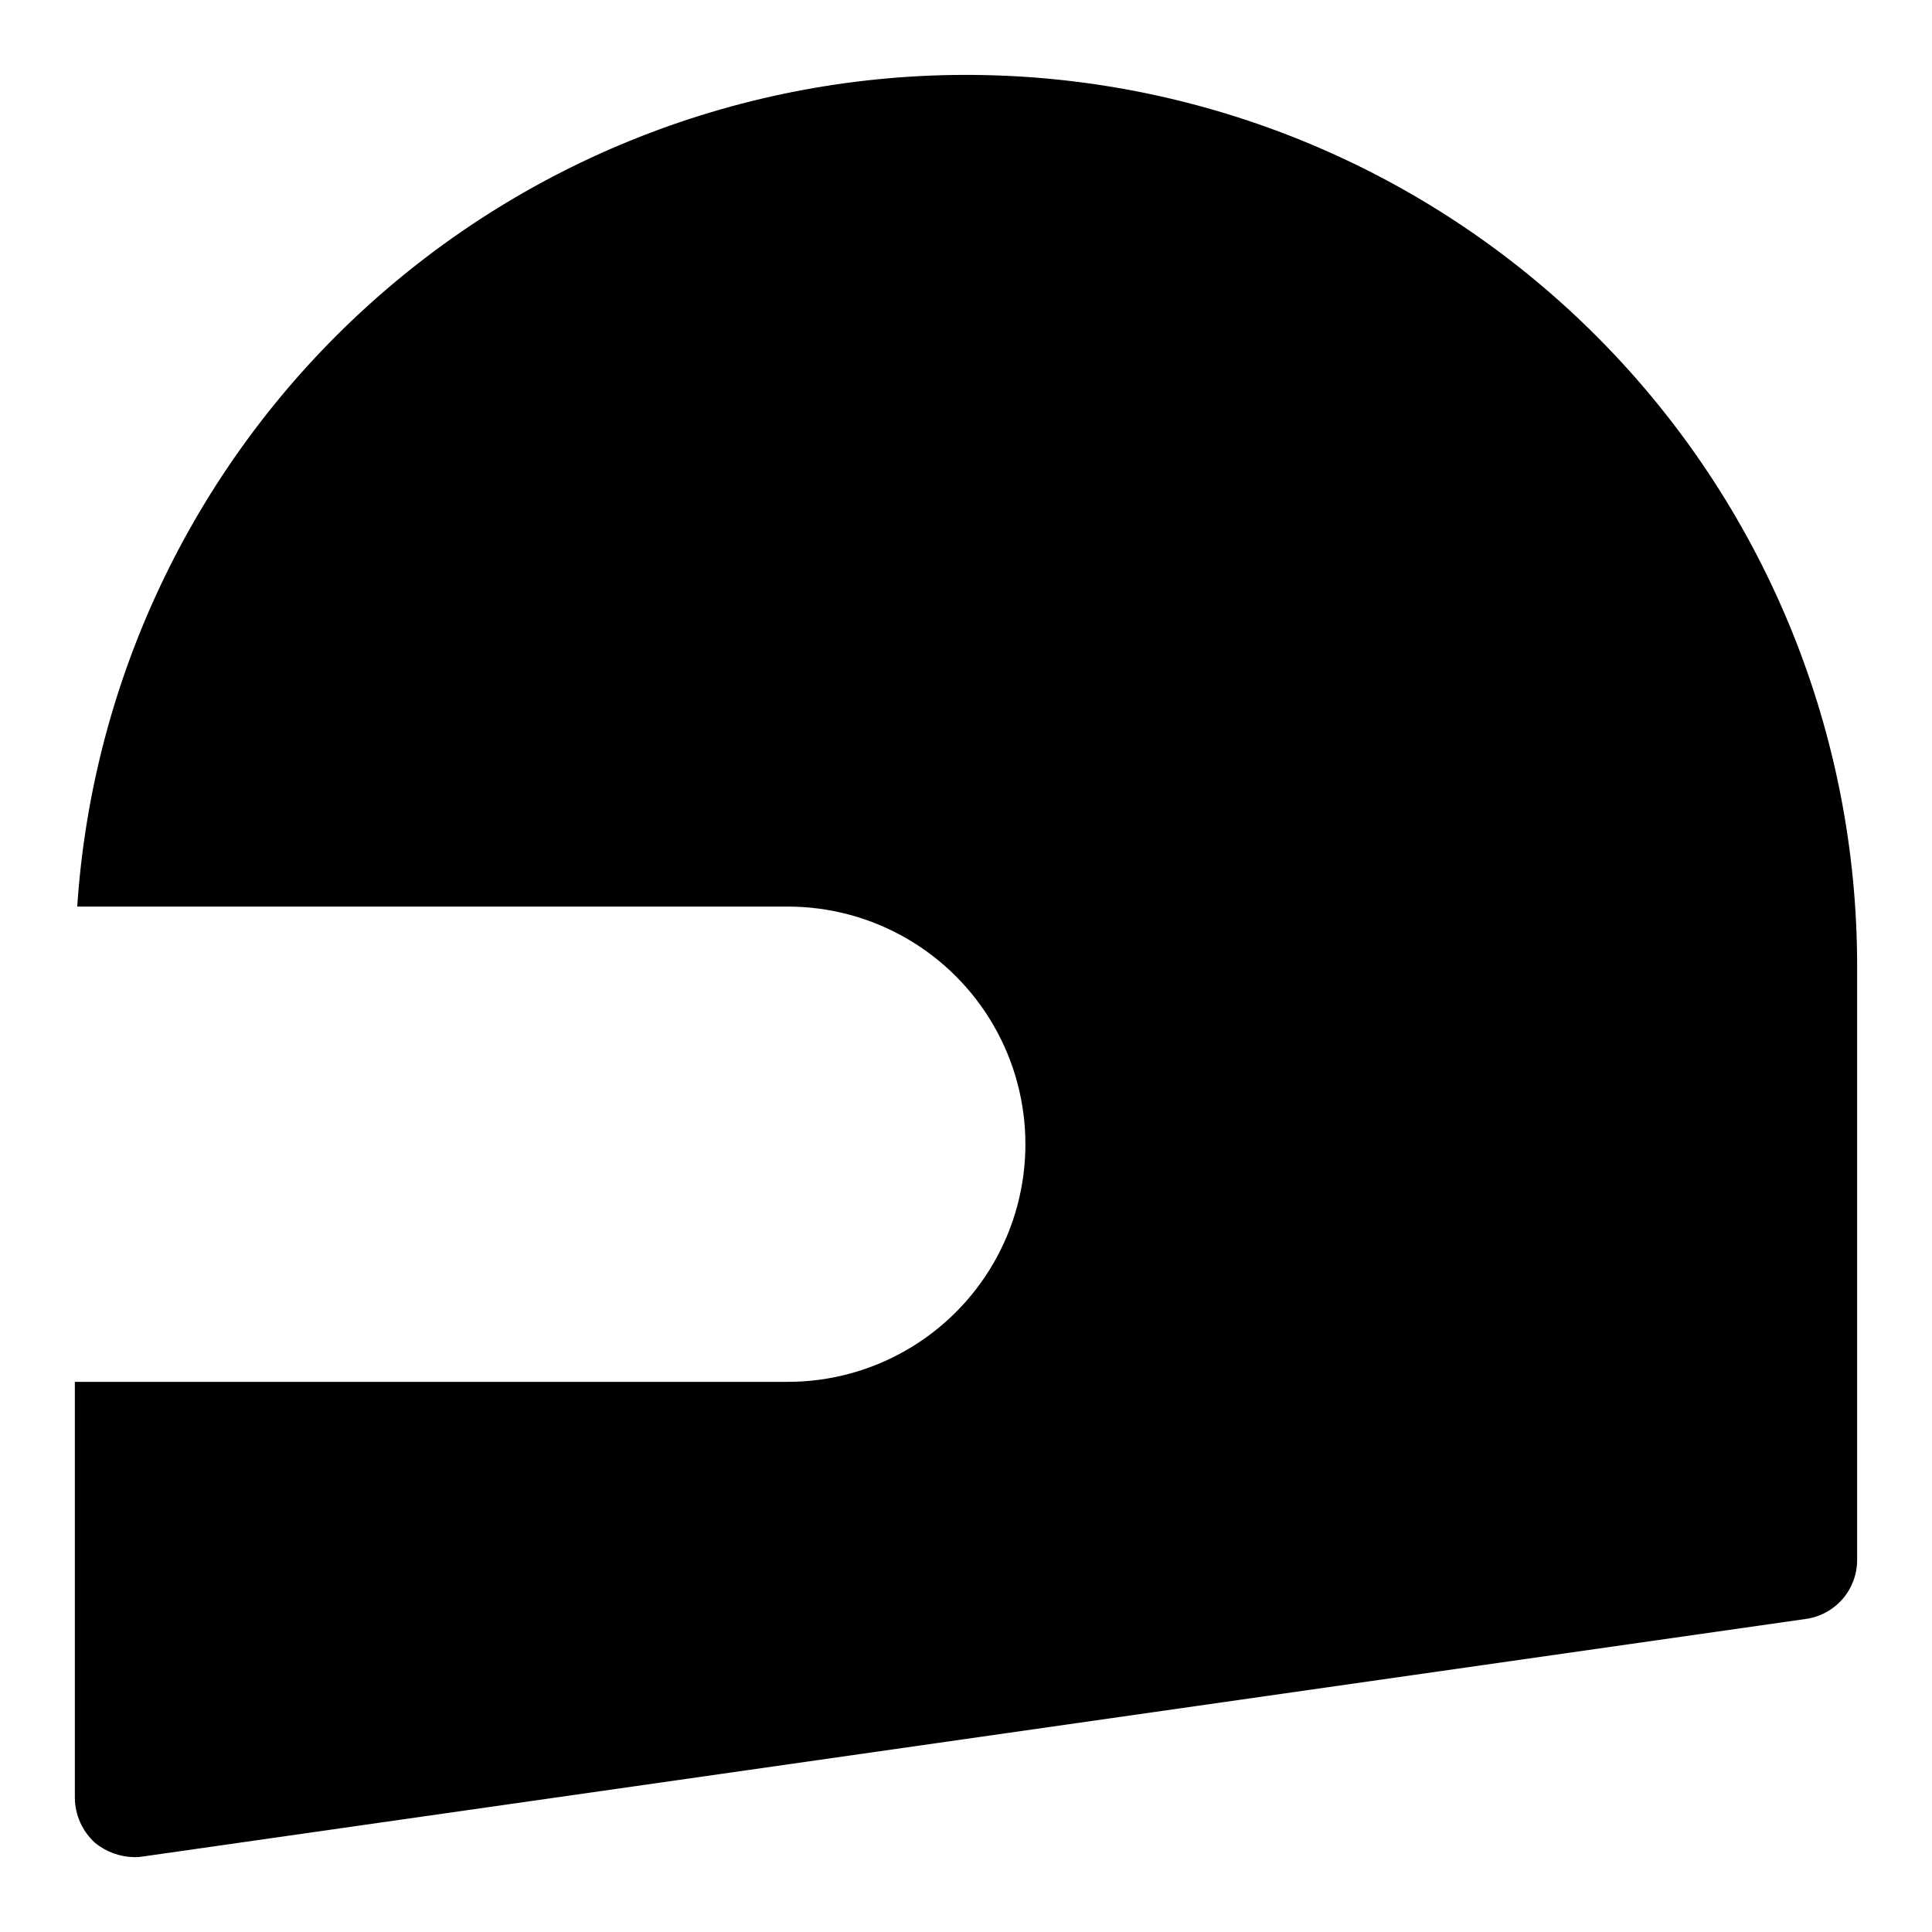
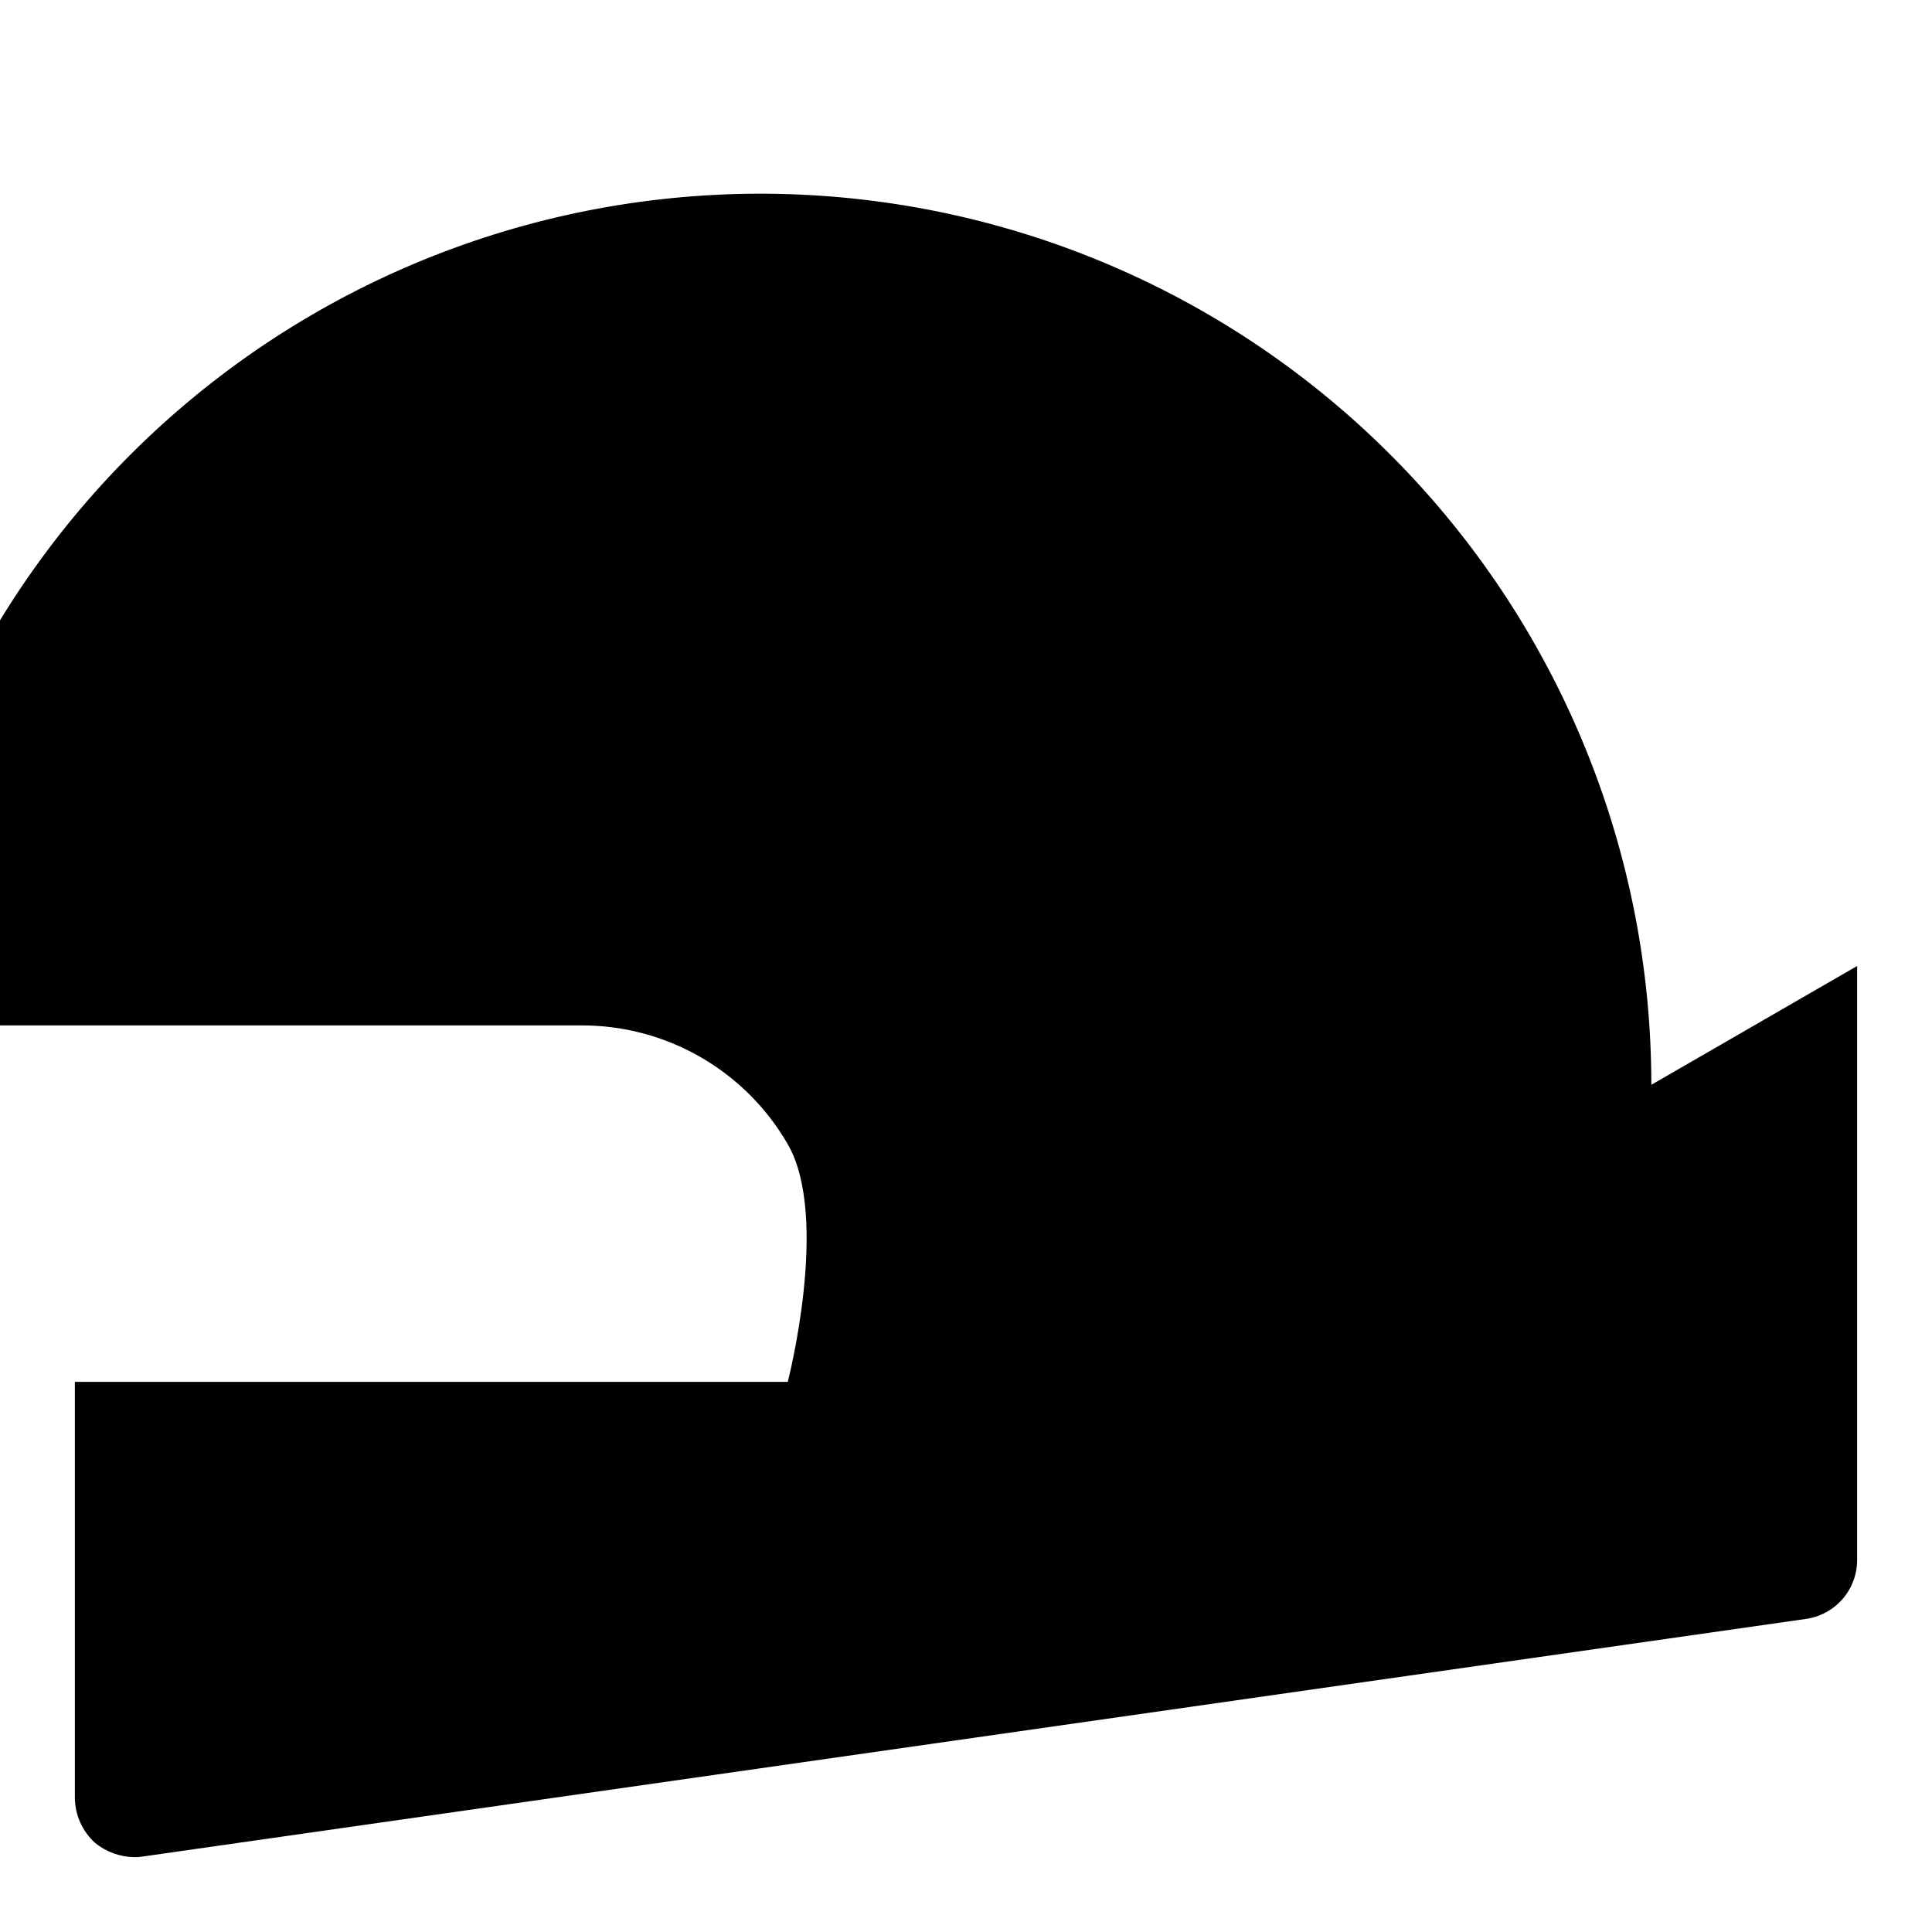
<svg xmlns="http://www.w3.org/2000/svg" fill="#000000" width="800px" height="800px" version="1.1" viewBox="144 144 512 512">
-   <path d="m636.16 400v157.44c-0.008 3.793-1.379 7.457-3.863 10.32-2.488 2.863-5.922 4.731-9.676 5.269l-440.83 62.977-0.004-0.004c-0.727 0.133-1.465 0.184-2.203 0.16-3.789-0.055-7.453-1.387-10.391-3.781-3.379-3.062-5.32-7.402-5.356-11.965v-110.21h188.93c22.5 0 43.289-12.004 54.539-31.488s11.25-43.492 0-62.977c-11.25-19.484-32.039-31.488-54.539-31.488h-188.3c4.074-61.125 31.746-118.28 77.176-159.38 45.43-41.102 105.05-62.938 166.29-60.895 61.227 2.043 119.27 27.805 161.85 71.848 42.586 44.039 66.391 102.91 66.379 164.17z" />
+   <path d="m636.16 400v157.44c-0.008 3.793-1.379 7.457-3.863 10.32-2.488 2.863-5.922 4.731-9.676 5.269l-440.83 62.977-0.004-0.004c-0.727 0.133-1.465 0.184-2.203 0.16-3.789-0.055-7.453-1.387-10.391-3.781-3.379-3.062-5.32-7.402-5.356-11.965v-110.21h188.93s11.25-43.492 0-62.977c-11.25-19.484-32.039-31.488-54.539-31.488h-188.3c4.074-61.125 31.746-118.28 77.176-159.38 45.43-41.102 105.05-62.938 166.29-60.895 61.227 2.043 119.27 27.805 161.85 71.848 42.586 44.039 66.391 102.91 66.379 164.17z" />
</svg>